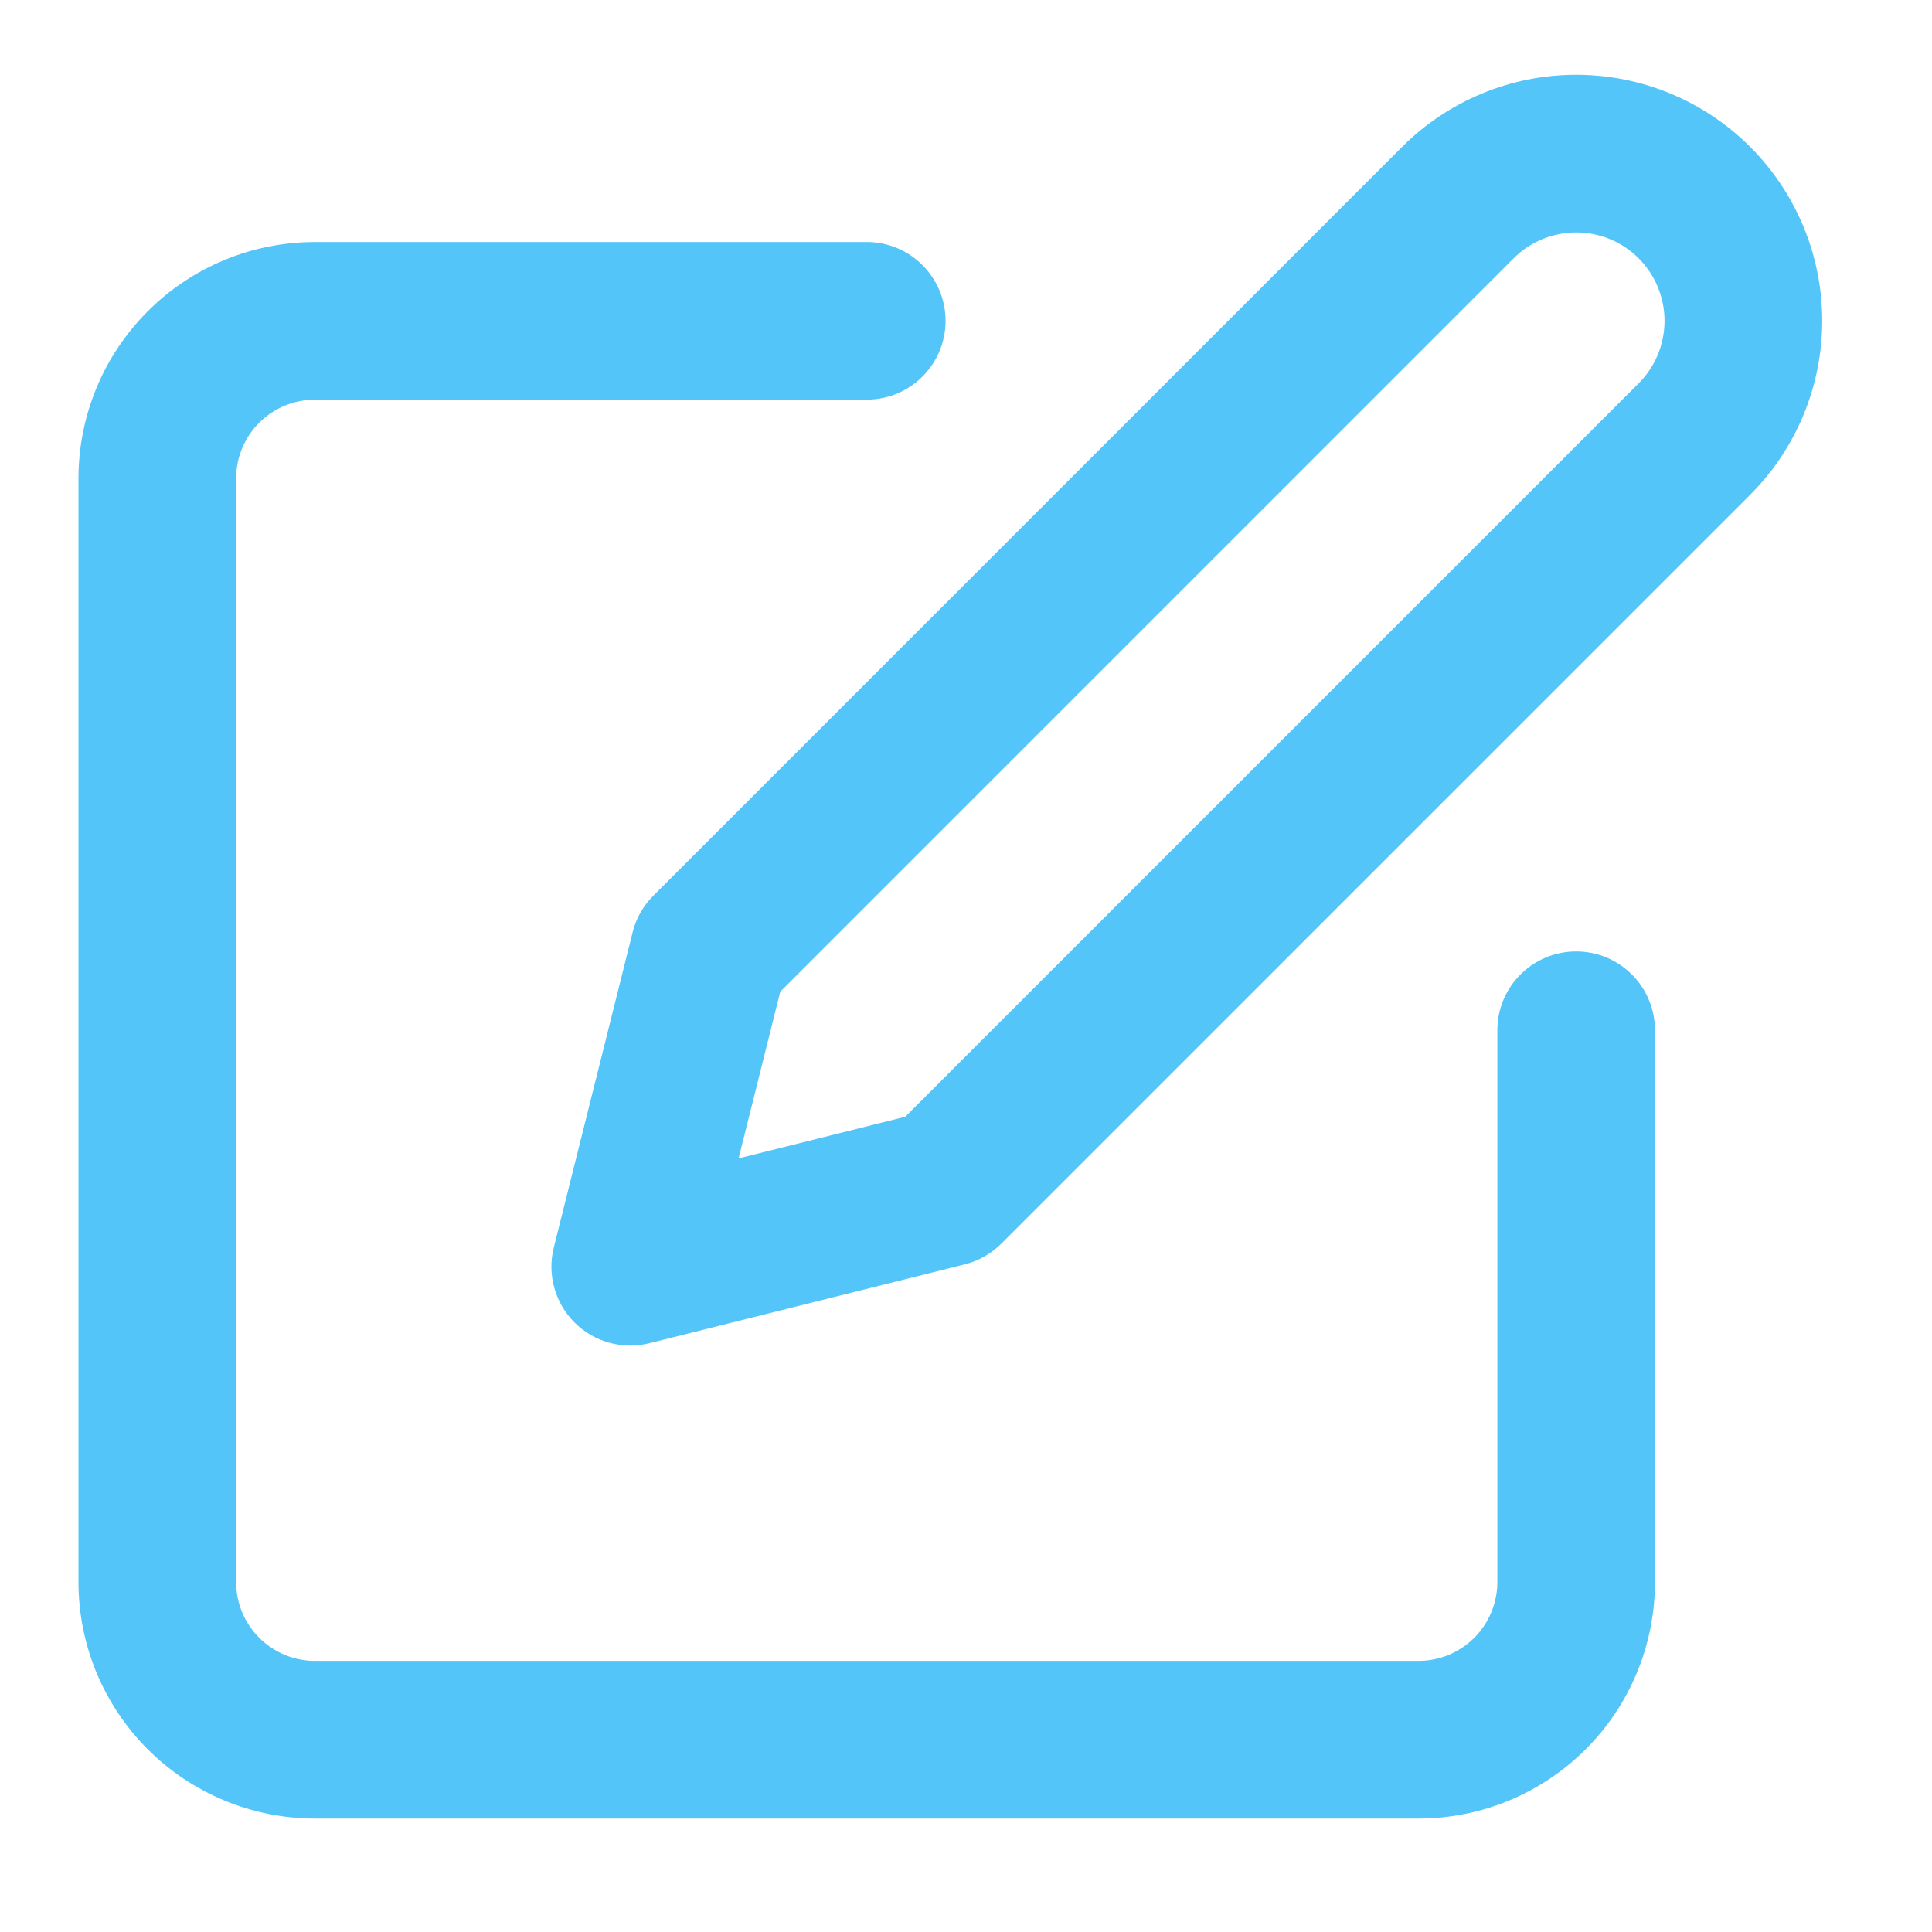
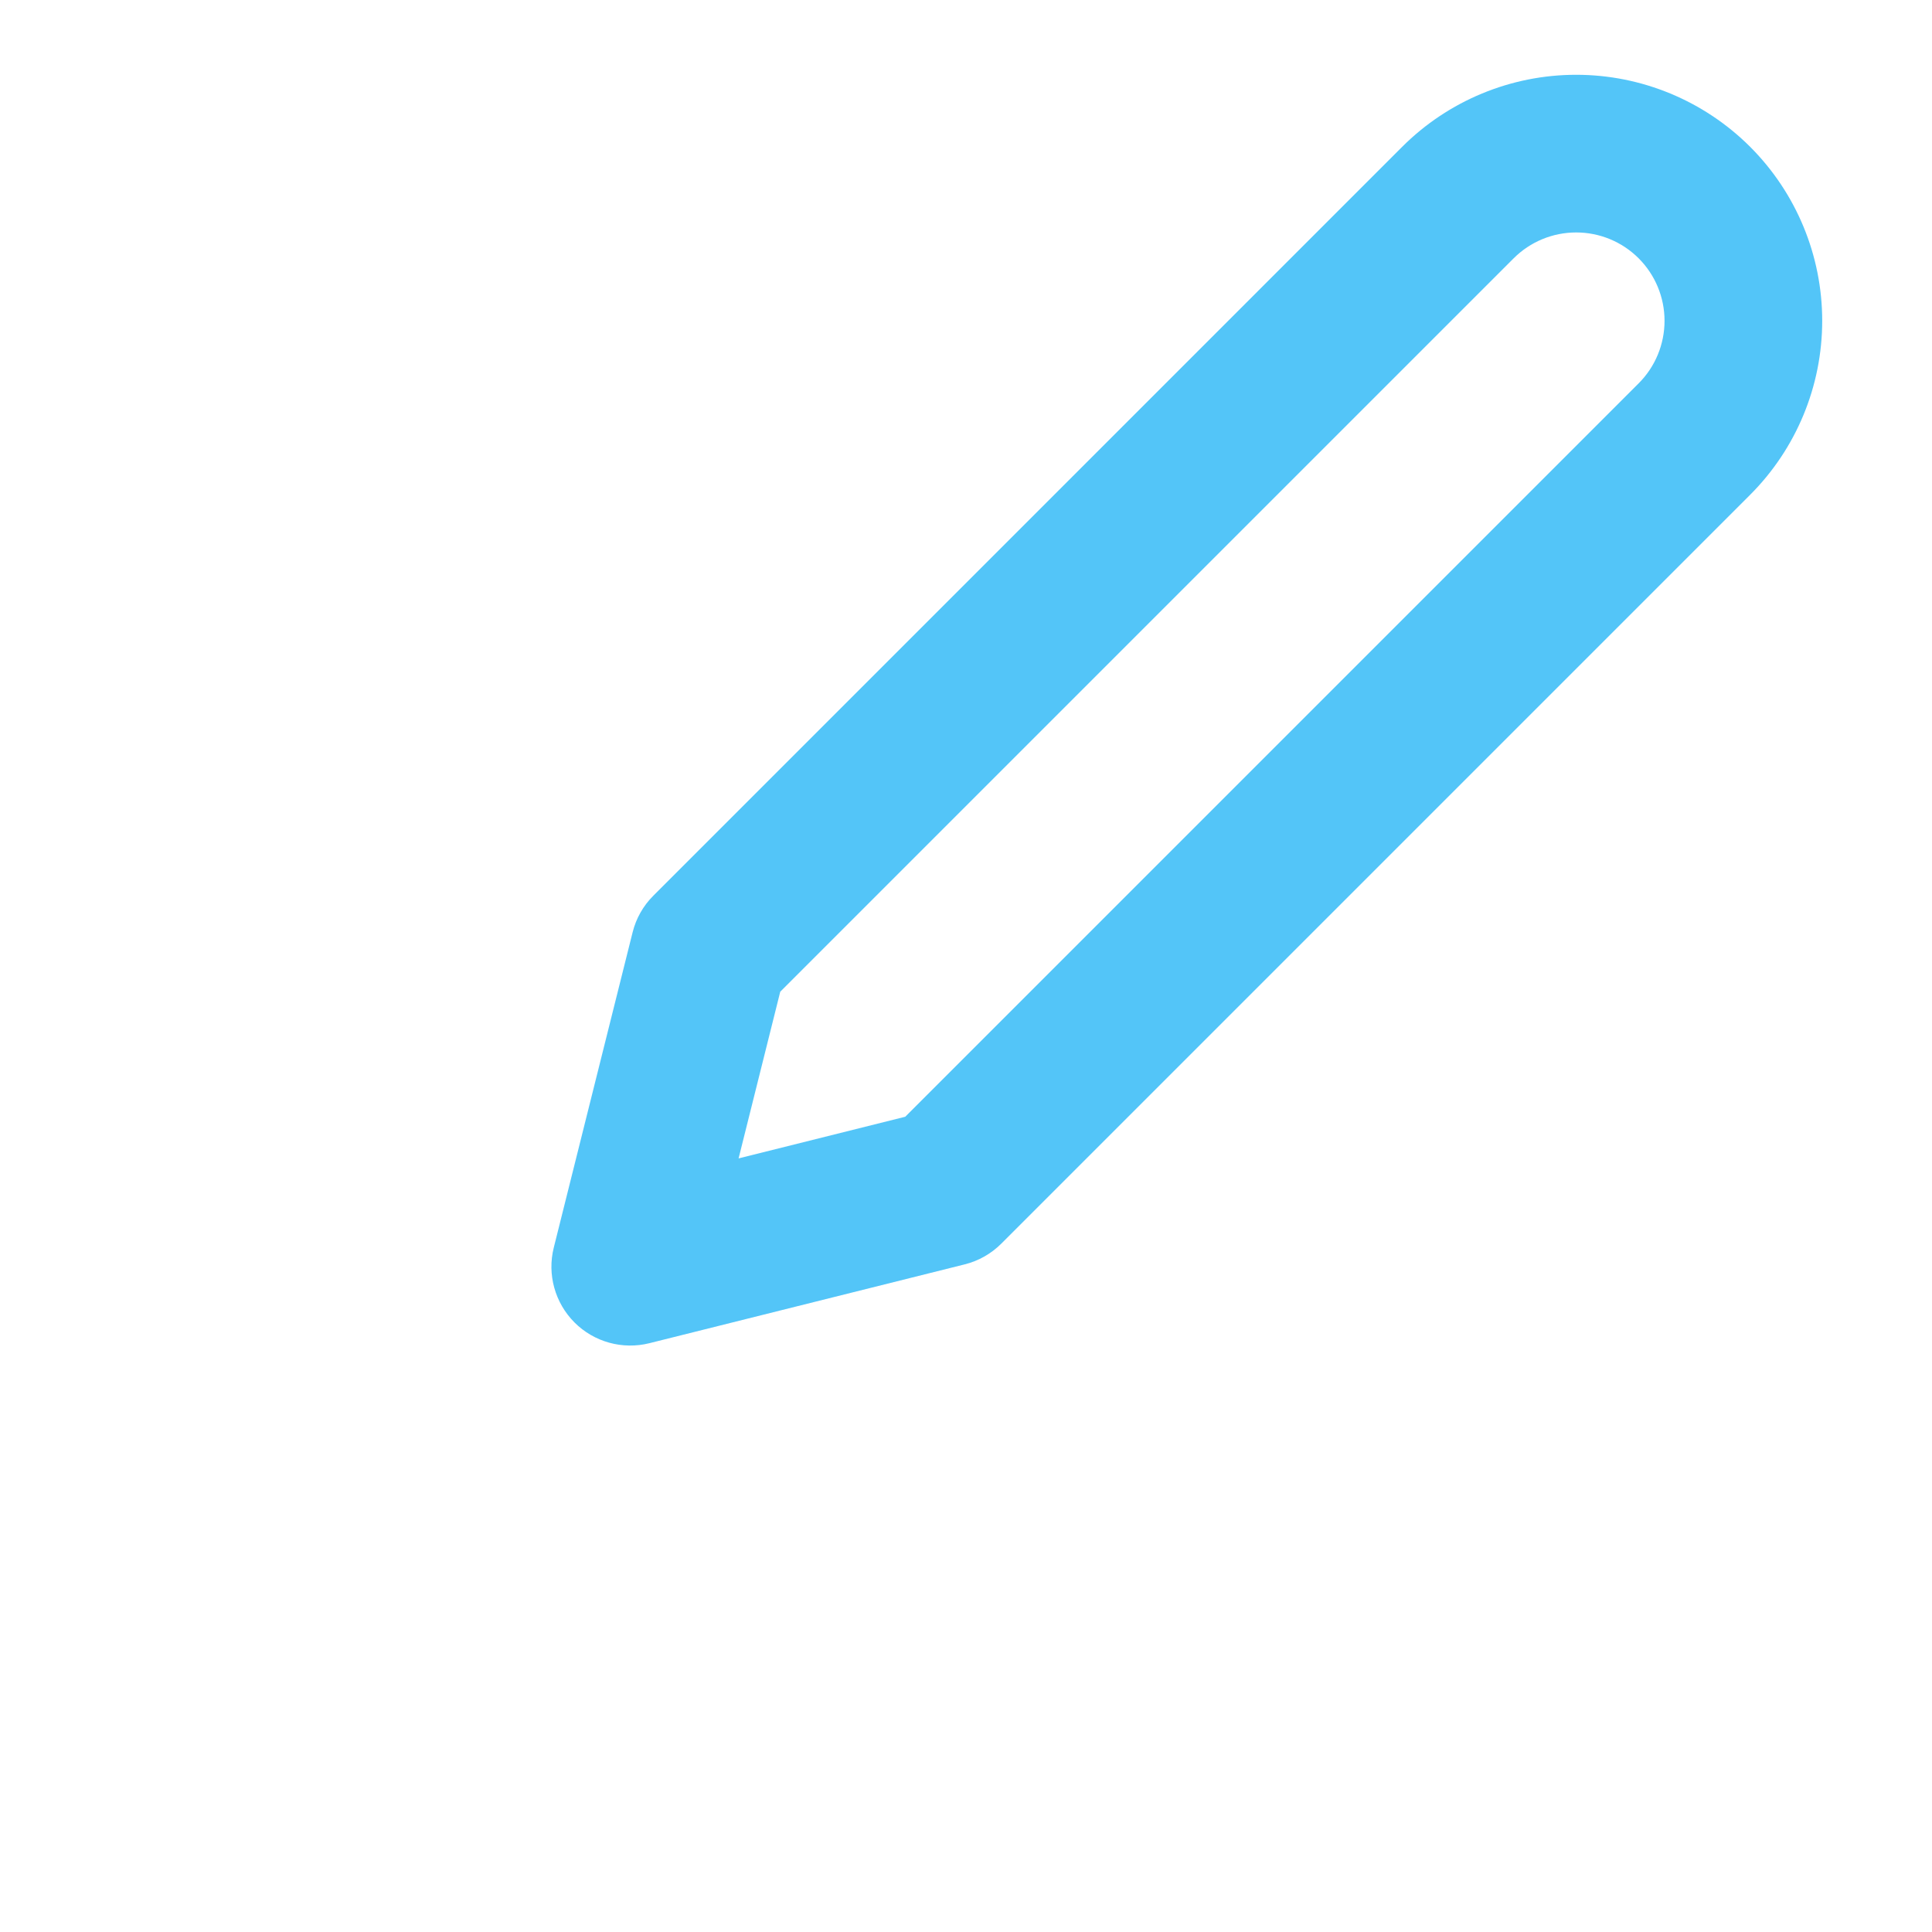
<svg xmlns="http://www.w3.org/2000/svg" width="41" height="41" viewBox="0 0 41 41" fill="none">
-   <path fill-rule="evenodd" clip-rule="evenodd" d="M3.135 6.606C4.076 5.664 5.353 5.136 6.684 5.136H18.393C19.317 5.136 20.066 5.885 20.066 6.809C20.066 7.732 19.317 8.481 18.393 8.481H6.684C6.24 8.481 5.814 8.658 5.501 8.971C5.187 9.285 5.011 9.71 5.011 10.154V33.573C5.011 34.017 5.187 34.443 5.501 34.756C5.814 35.07 6.24 35.246 6.684 35.246H30.103C30.547 35.246 30.972 35.07 31.286 34.756C31.599 34.443 31.776 34.017 31.776 33.573V21.864C31.776 20.94 32.525 20.191 33.449 20.191C34.372 20.191 35.121 20.94 35.121 21.864V33.573C35.121 34.904 34.593 36.181 33.651 37.122C32.71 38.063 31.434 38.592 30.103 38.592H6.684C5.353 38.592 4.076 38.063 3.135 37.122C2.194 36.181 1.665 34.904 1.665 33.573V10.154C1.665 8.823 2.194 7.547 3.135 6.606Z" fill="#53C5F8" />
  <path fill-rule="evenodd" clip-rule="evenodd" d="M33.449 4.933C32.951 4.933 32.474 5.13 32.122 5.482L16.558 21.046L15.674 24.583L19.211 23.699L34.775 8.135C35.127 7.783 35.324 7.306 35.324 6.808C35.324 6.311 35.127 5.834 34.775 5.482C34.423 5.13 33.946 4.933 33.449 4.933ZM29.756 3.116C30.736 2.137 32.064 1.587 33.449 1.587C34.833 1.587 36.161 2.137 37.141 3.116C38.12 4.095 38.67 5.423 38.67 6.808C38.67 8.193 38.12 9.521 37.141 10.5L21.249 26.392C21.035 26.606 20.766 26.759 20.472 26.832L13.78 28.505C13.21 28.647 12.607 28.48 12.192 28.065C11.777 27.649 11.609 27.046 11.752 26.476L13.425 19.785C13.498 19.491 13.65 19.222 13.865 19.008L29.756 3.116Z" fill="#53C5F8" />
</svg>